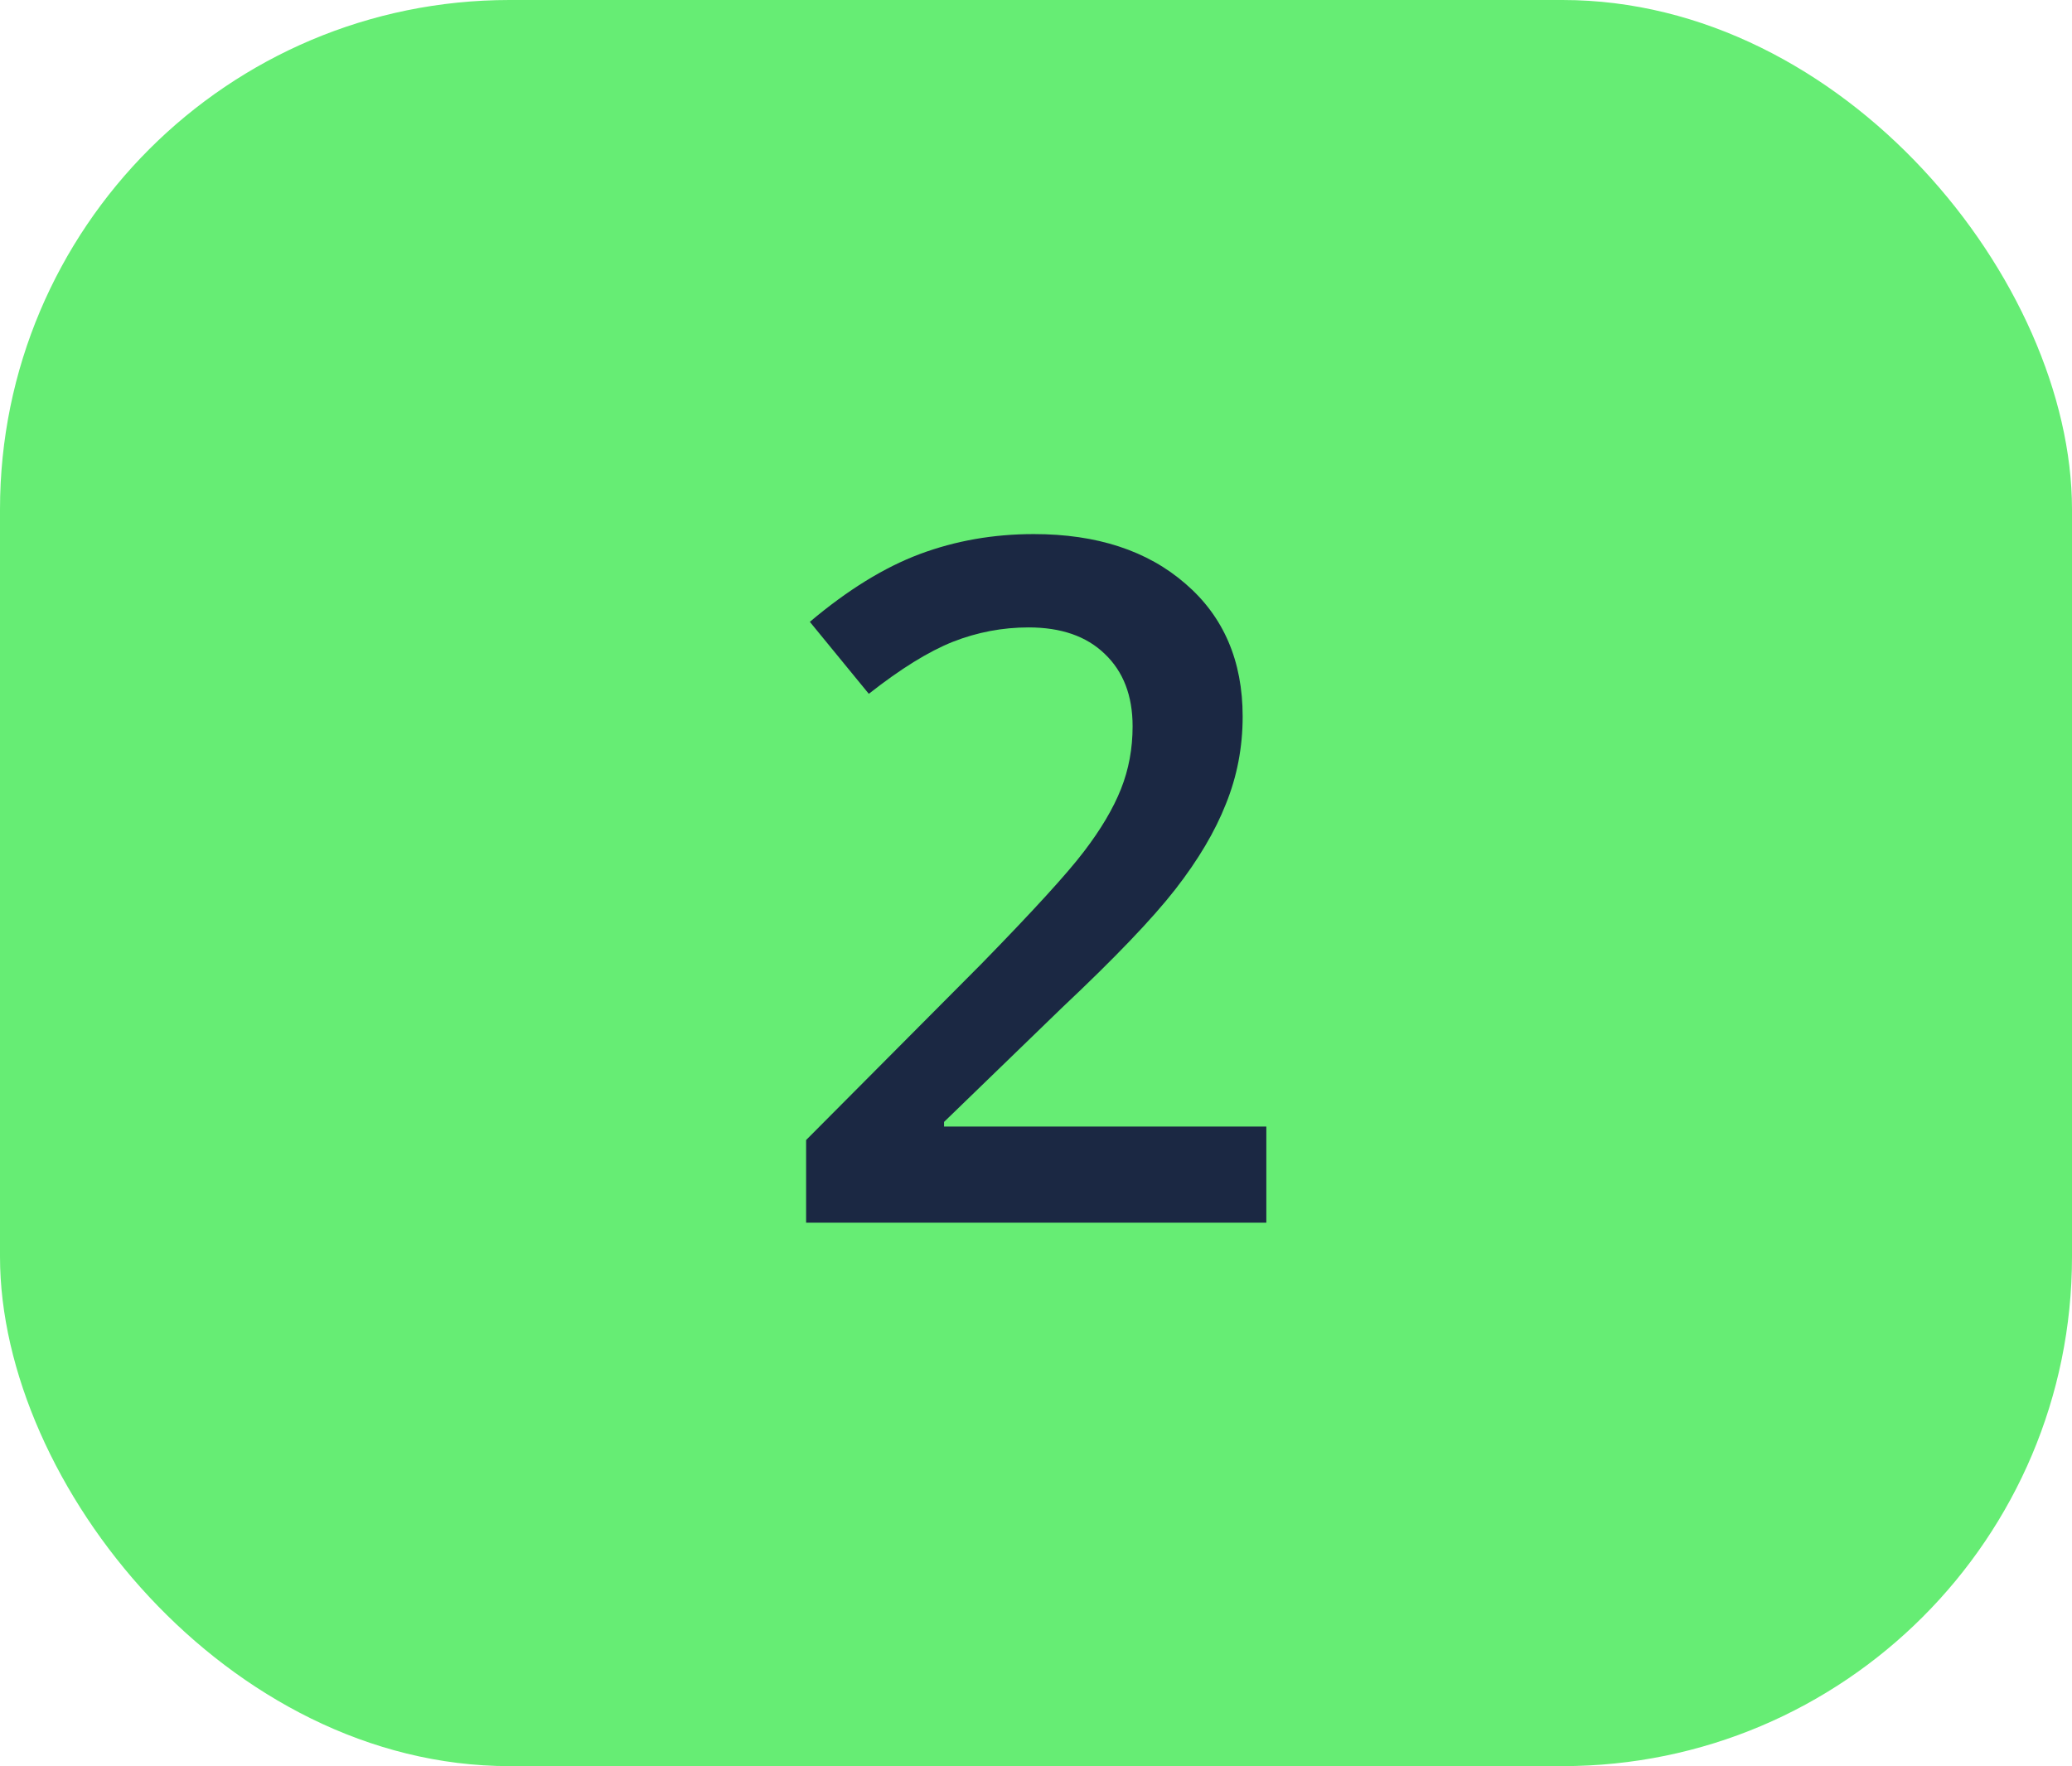
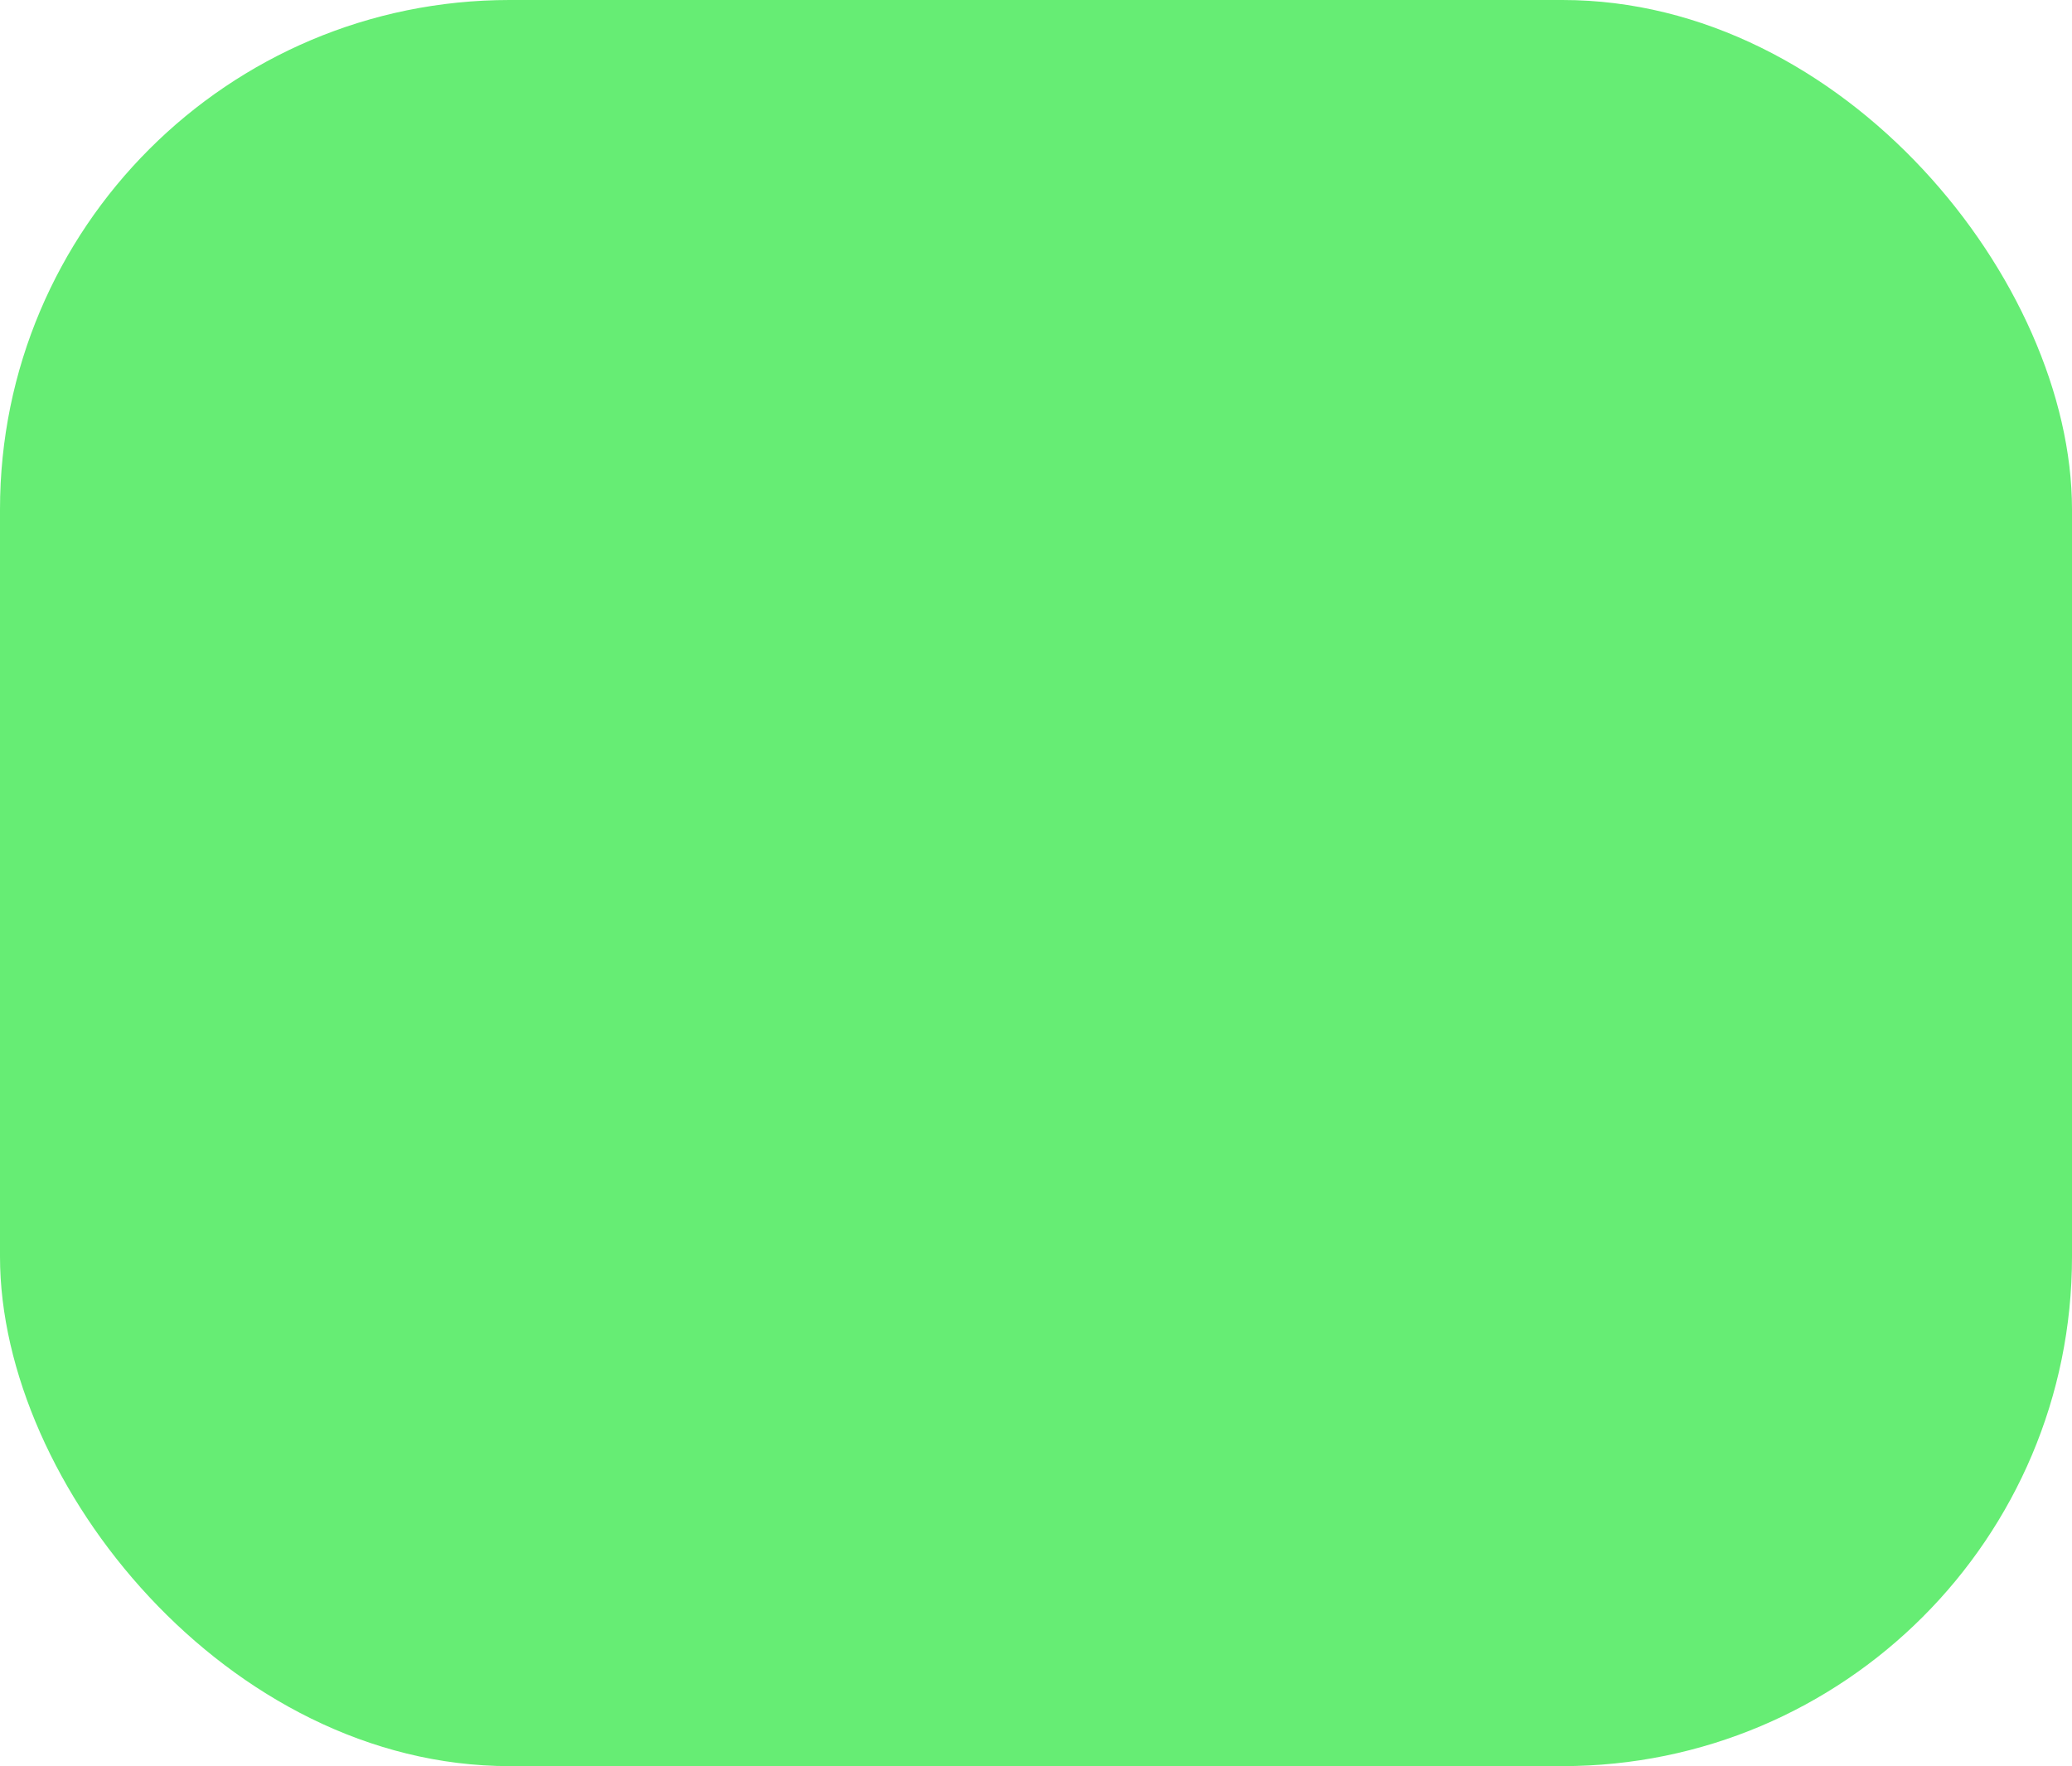
<svg xmlns="http://www.w3.org/2000/svg" width="61" height="52" viewBox="0 0 61 52" fill="none">
  <rect width="61" height="52" rx="15" fill="#66ED74" />
-   <path d="M37.281 36H23.732V33.566L28.887 28.385C30.409 26.826 31.416 25.723 31.908 25.076C32.41 24.42 32.774 23.805 33.002 23.23C33.23 22.656 33.344 22.041 33.344 21.385C33.344 20.482 33.07 19.771 32.523 19.252C31.986 18.732 31.238 18.473 30.281 18.473C29.516 18.473 28.773 18.614 28.053 18.896C27.342 19.179 26.517 19.689 25.578 20.428L23.842 18.309C24.954 17.37 26.034 16.704 27.082 16.312C28.13 15.921 29.247 15.725 30.432 15.725C32.291 15.725 33.781 16.212 34.902 17.188C36.023 18.154 36.584 19.457 36.584 21.098C36.584 22 36.42 22.857 36.092 23.668C35.773 24.479 35.276 25.318 34.602 26.184C33.936 27.04 32.824 28.203 31.266 29.67L27.793 33.033V33.17H37.281V36Z" fill="#1B2843" />
</svg>